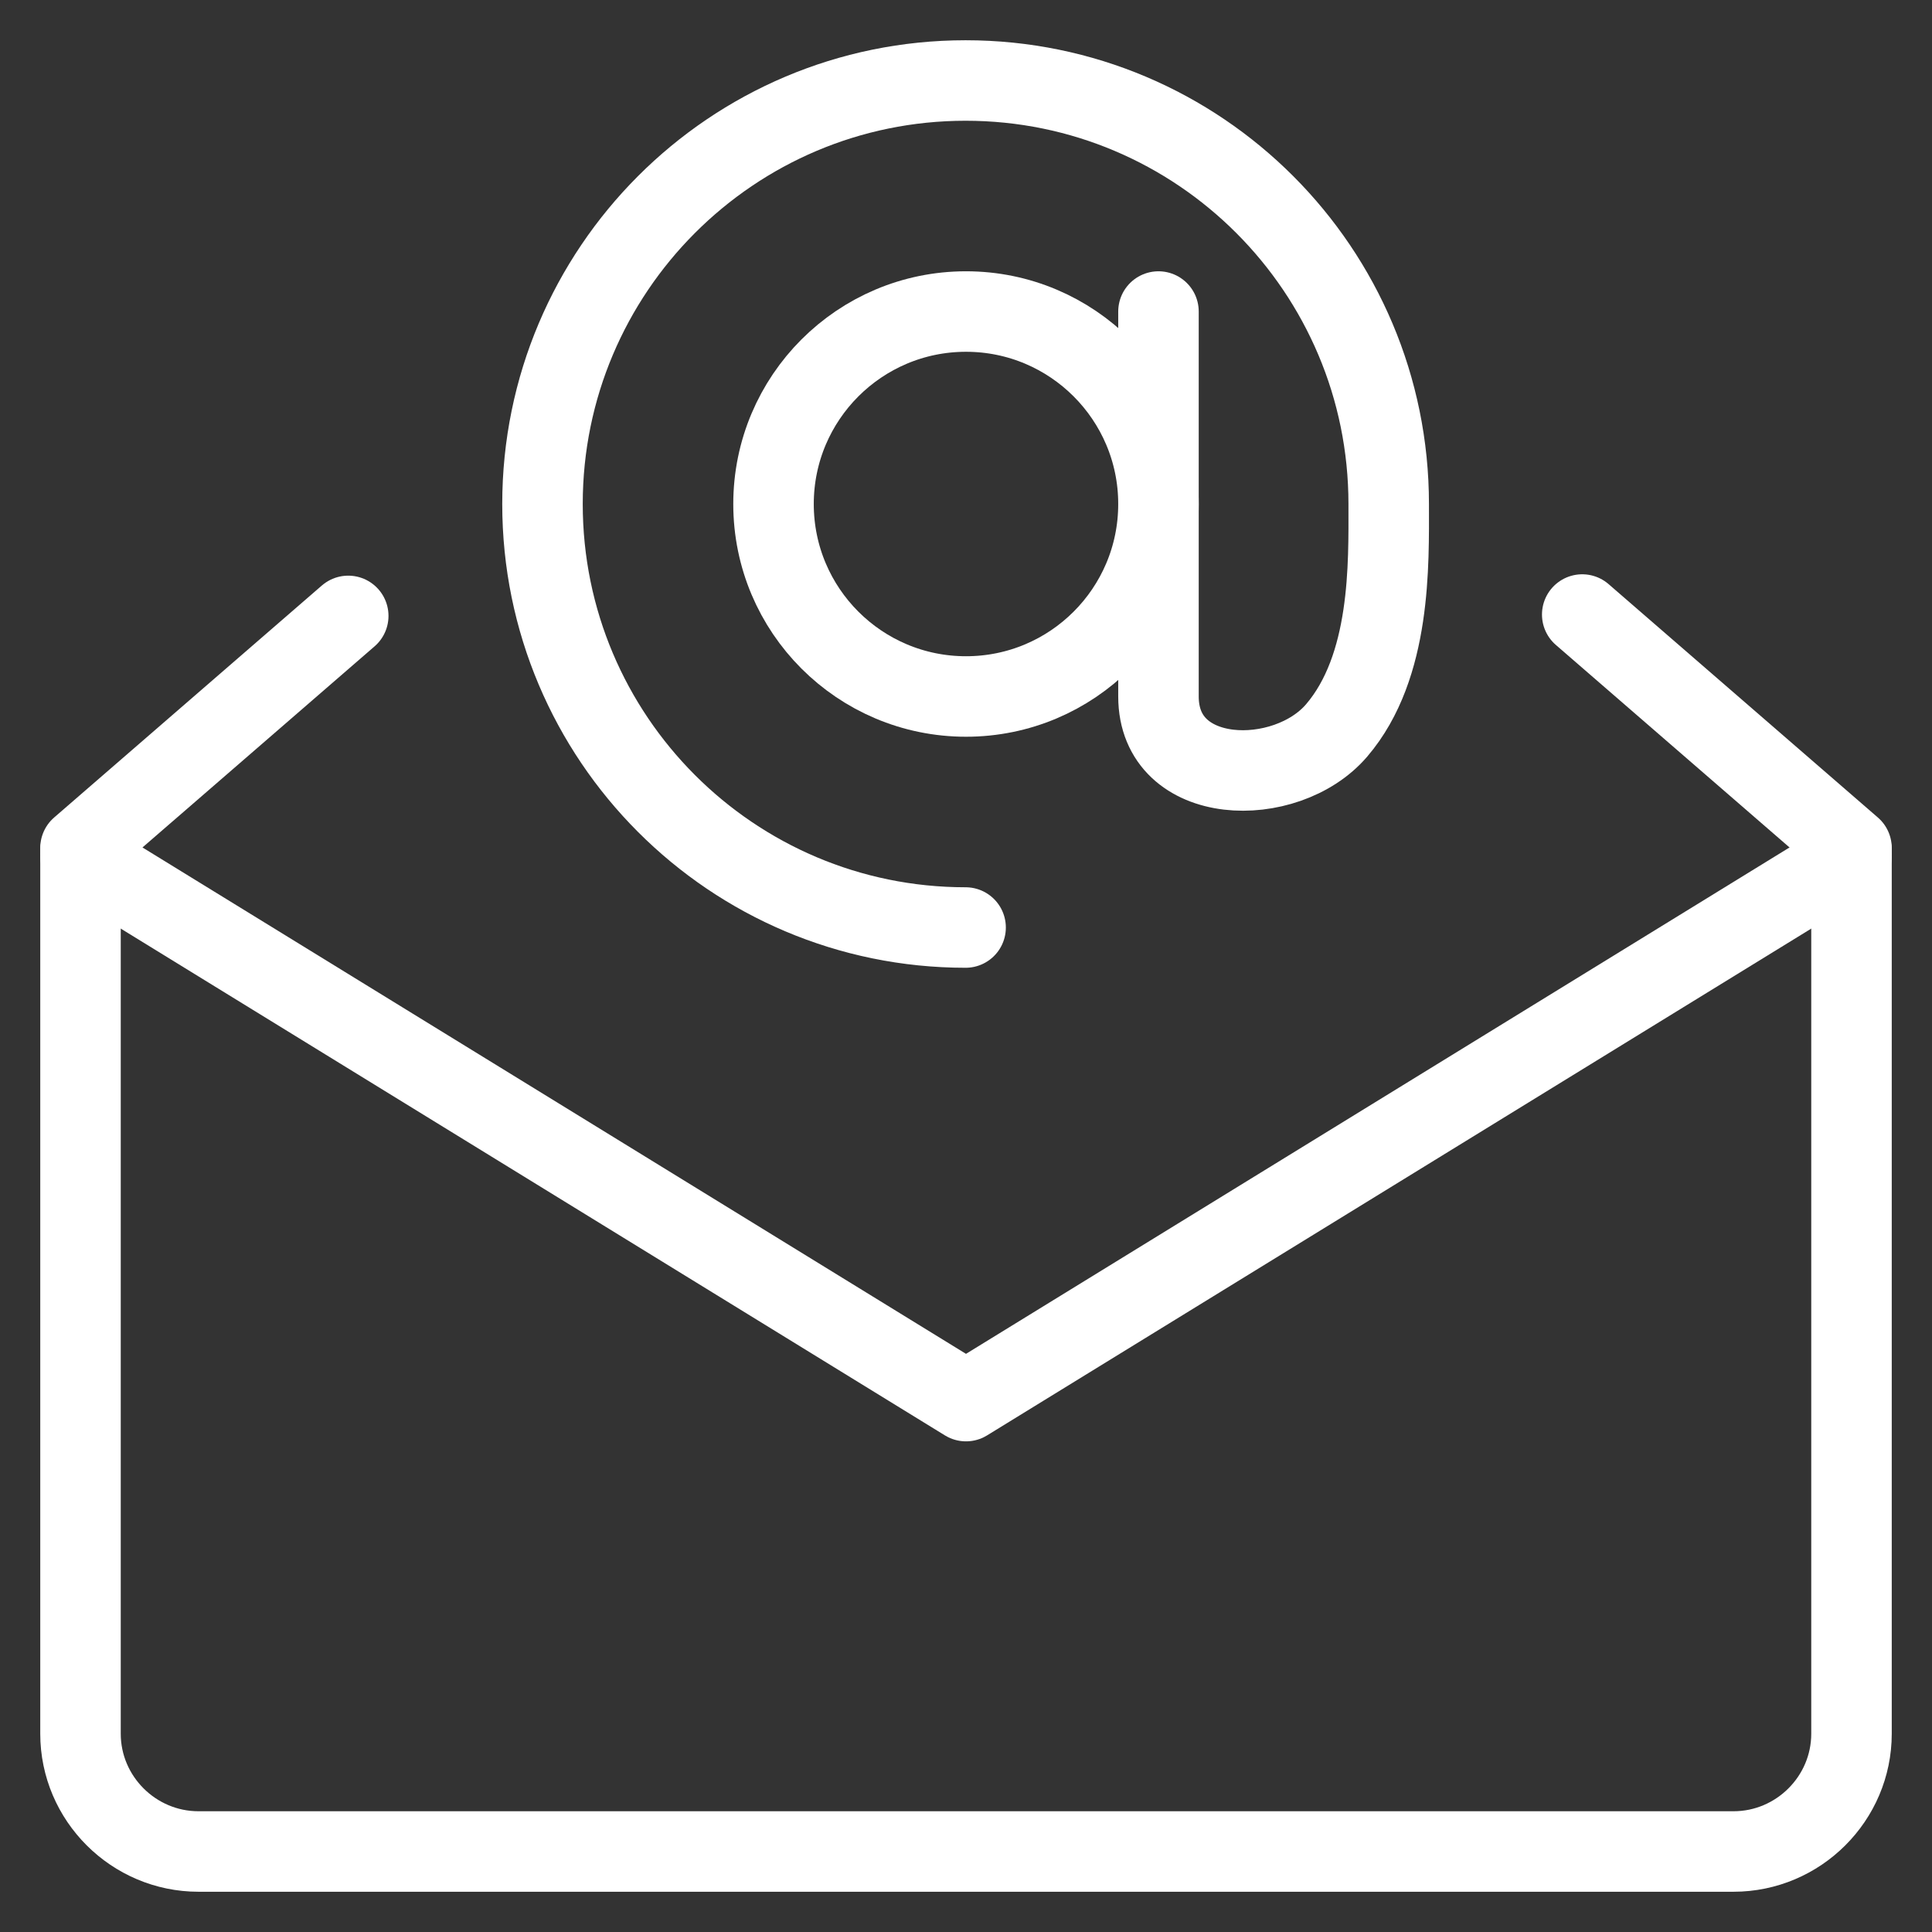
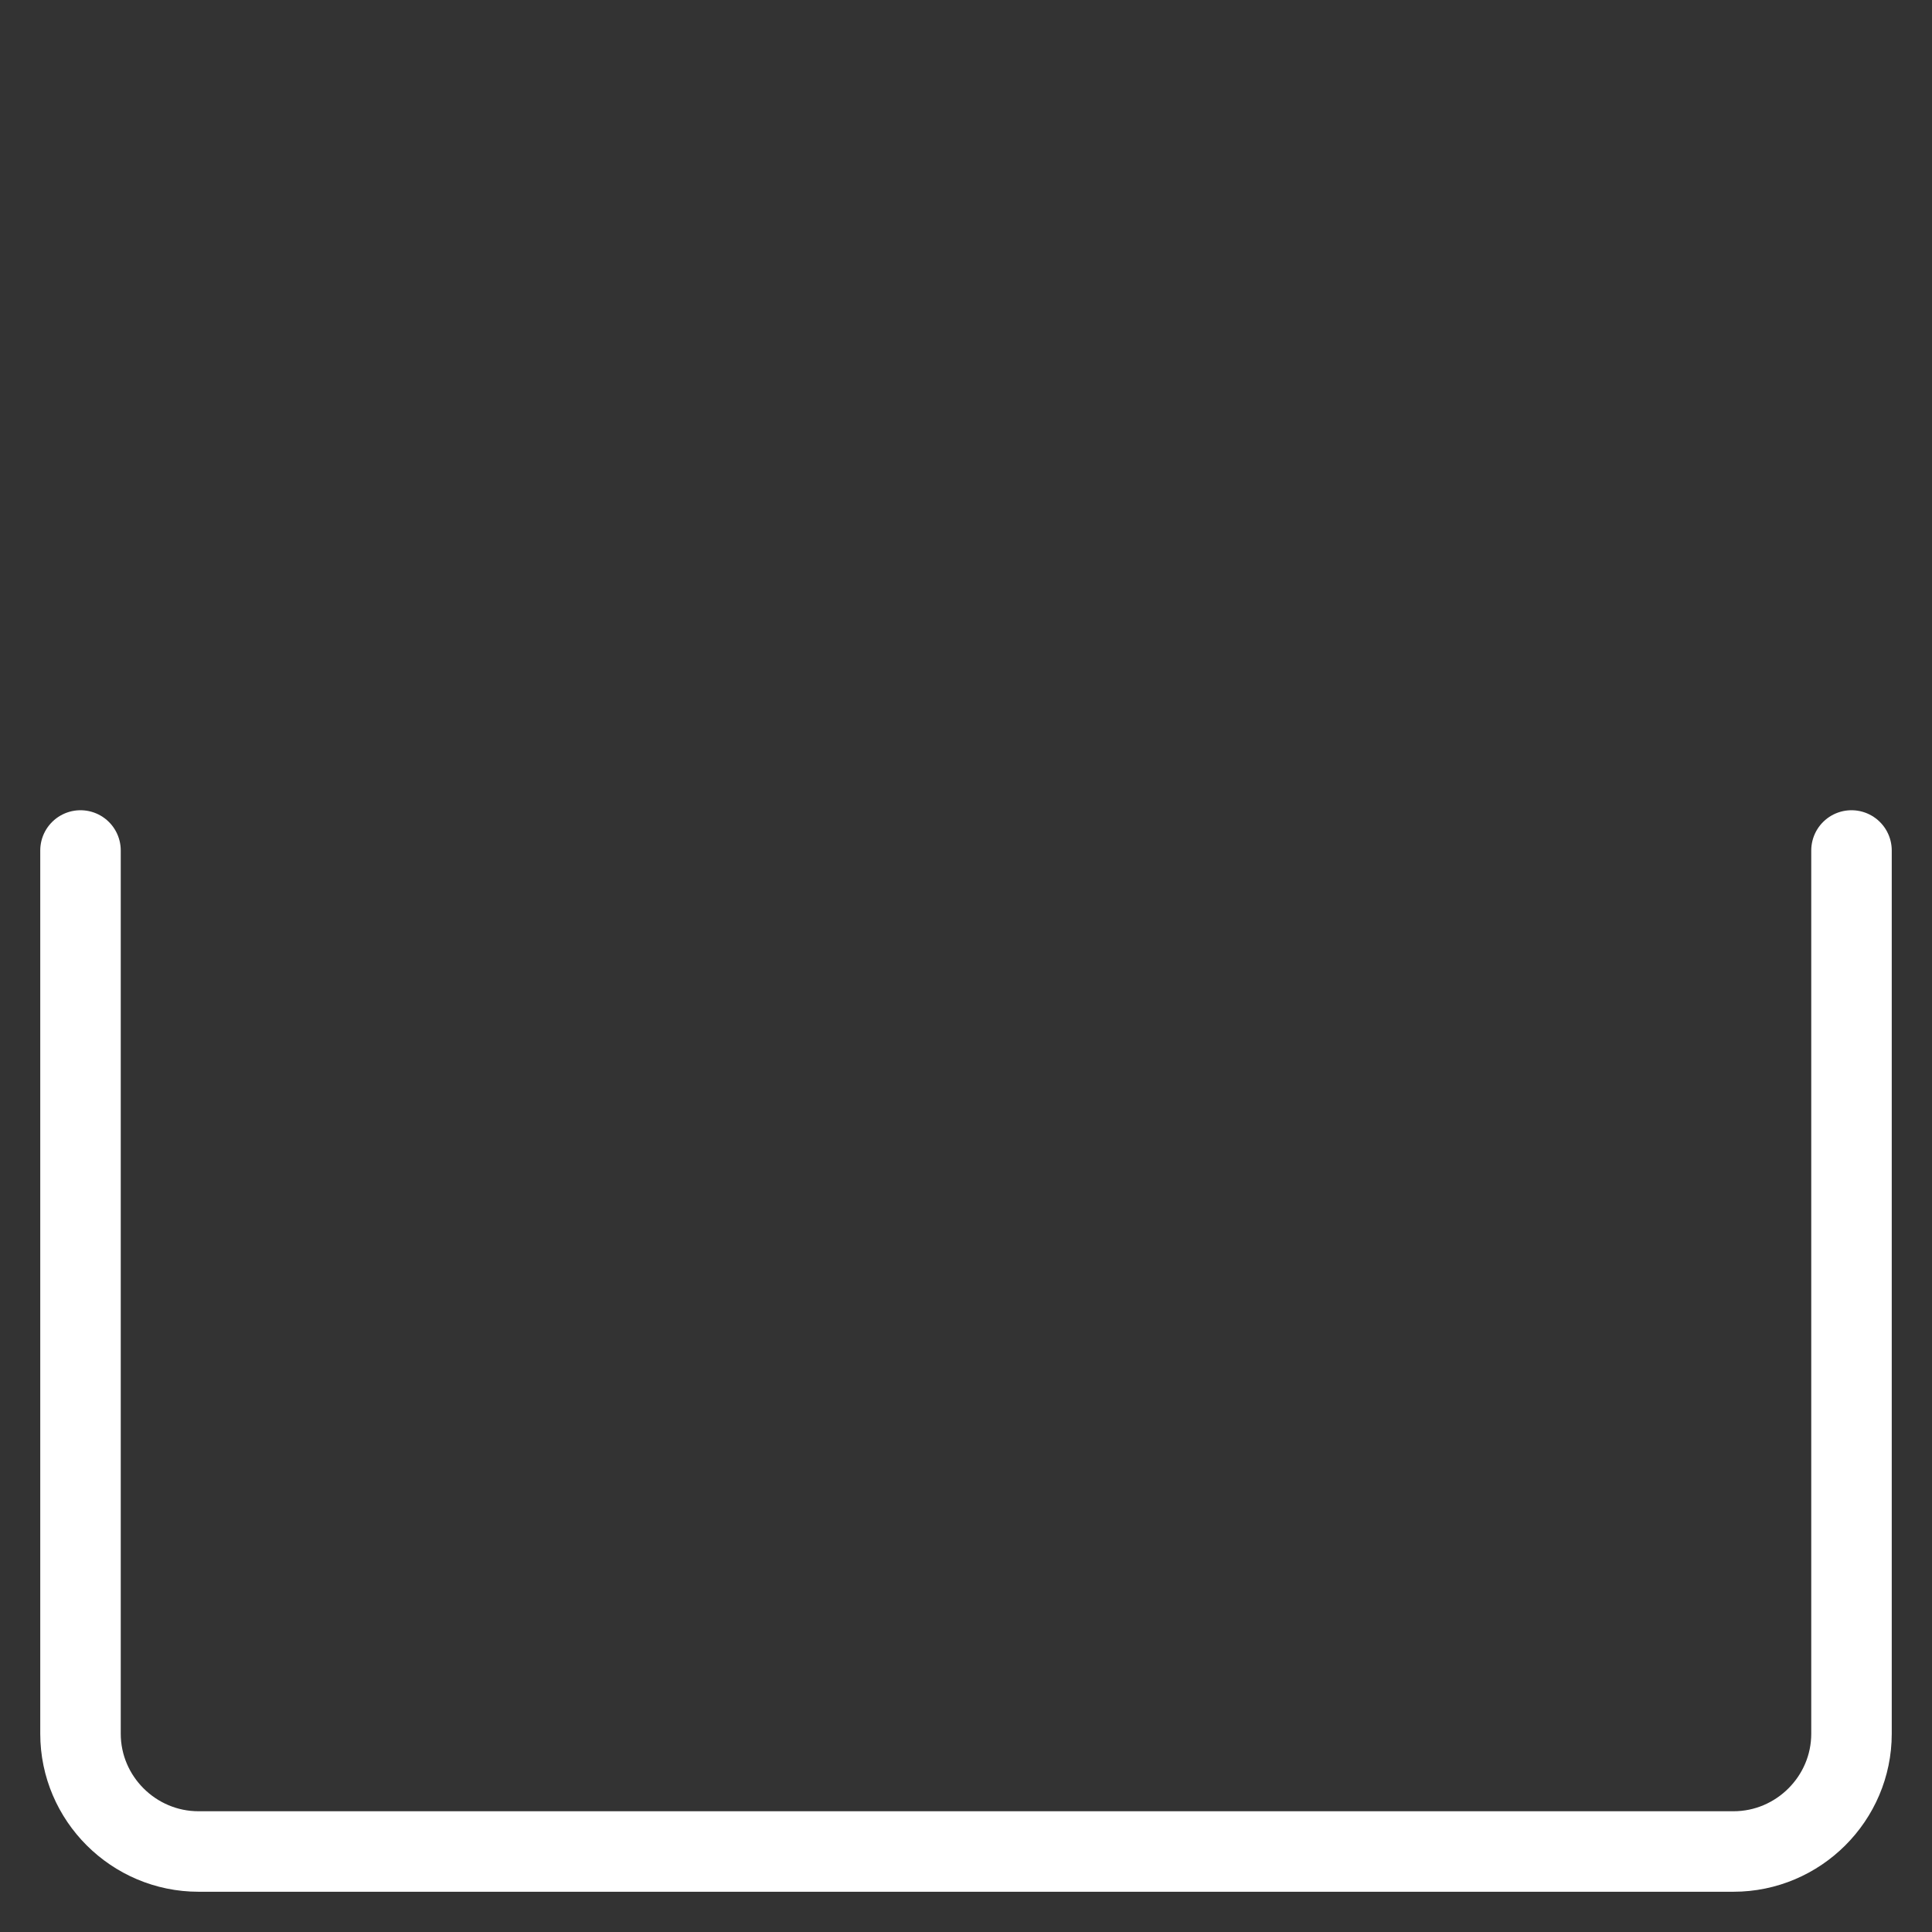
<svg xmlns="http://www.w3.org/2000/svg" width="24px" height="24px" viewBox="0 0 24 24" version="1.1">
  <rect x="0" y="0" width="24" height="24" fill="#333333" stroke="none" />
  <title>Group 13</title>
  <desc>Created with Sketch.</desc>
  <g id="Page-1" stroke="none" stroke-width="1" fill="none" fill-rule="evenodd" stroke-linecap="round" stroke-linejoin="round">
    <g id="A03_CLA_Menu_NyS" transform="translate(-1048, -28)" stroke="#FFFFFF">
      <g id="Components-/-Menu-/-Desktop">
        <g id="Group">
          <g id="Group-8" transform="translate(1048, 28)">
            <g id="Group-7" transform="translate(0.5, 0.5)">
              <g id="Group-13" transform="translate(0.5, 0.5)">
-                 <polyline id="Stroke-1" points="22 9.641 11 16.405 0 9.641" />
                <path d="M22,9.565 L22,20.537 C22,21.342 21.34,22 20.534,22 L1.466,22 C0.66,22 0,21.342 0,20.537 L0,9.565" id="Stroke-3" />
-                 <line x1="18.655" y1="6.634" x2="22" y2="9.533" id="Stroke-5" />
-                 <line x1="-2.93987057e-13" y1="9.533" x2="3.326" y2="6.651" id="Stroke-7" />
-                 <path d="M13.391,5.261 C13.391,6.582 12.32,7.652 11,7.652 C9.68,7.652 8.609,6.582 8.609,5.261 C8.609,3.941 9.68,2.87 11,2.87 C12.32,2.87 13.391,3.941 13.391,5.261 Z" id="Stroke-9" />
-                 <path d="M13.391,2.87 L13.391,7.652 C13.391,8.779 14.976,8.808 15.604,8.074 C16.285,7.278 16.251,6.003 16.251,5.261 C16.251,2.357 13.898,-3.57047725e-13 10.995,-3.57047725e-13 C8.093,-3.57047725e-13 5.739,2.357 5.739,5.261 C5.739,8.166 8.093,10.522 10.995,10.522" id="Stroke-11" />
              </g>
            </g>
          </g>
        </g>
      </g>
    </g>
  </g>
</svg>